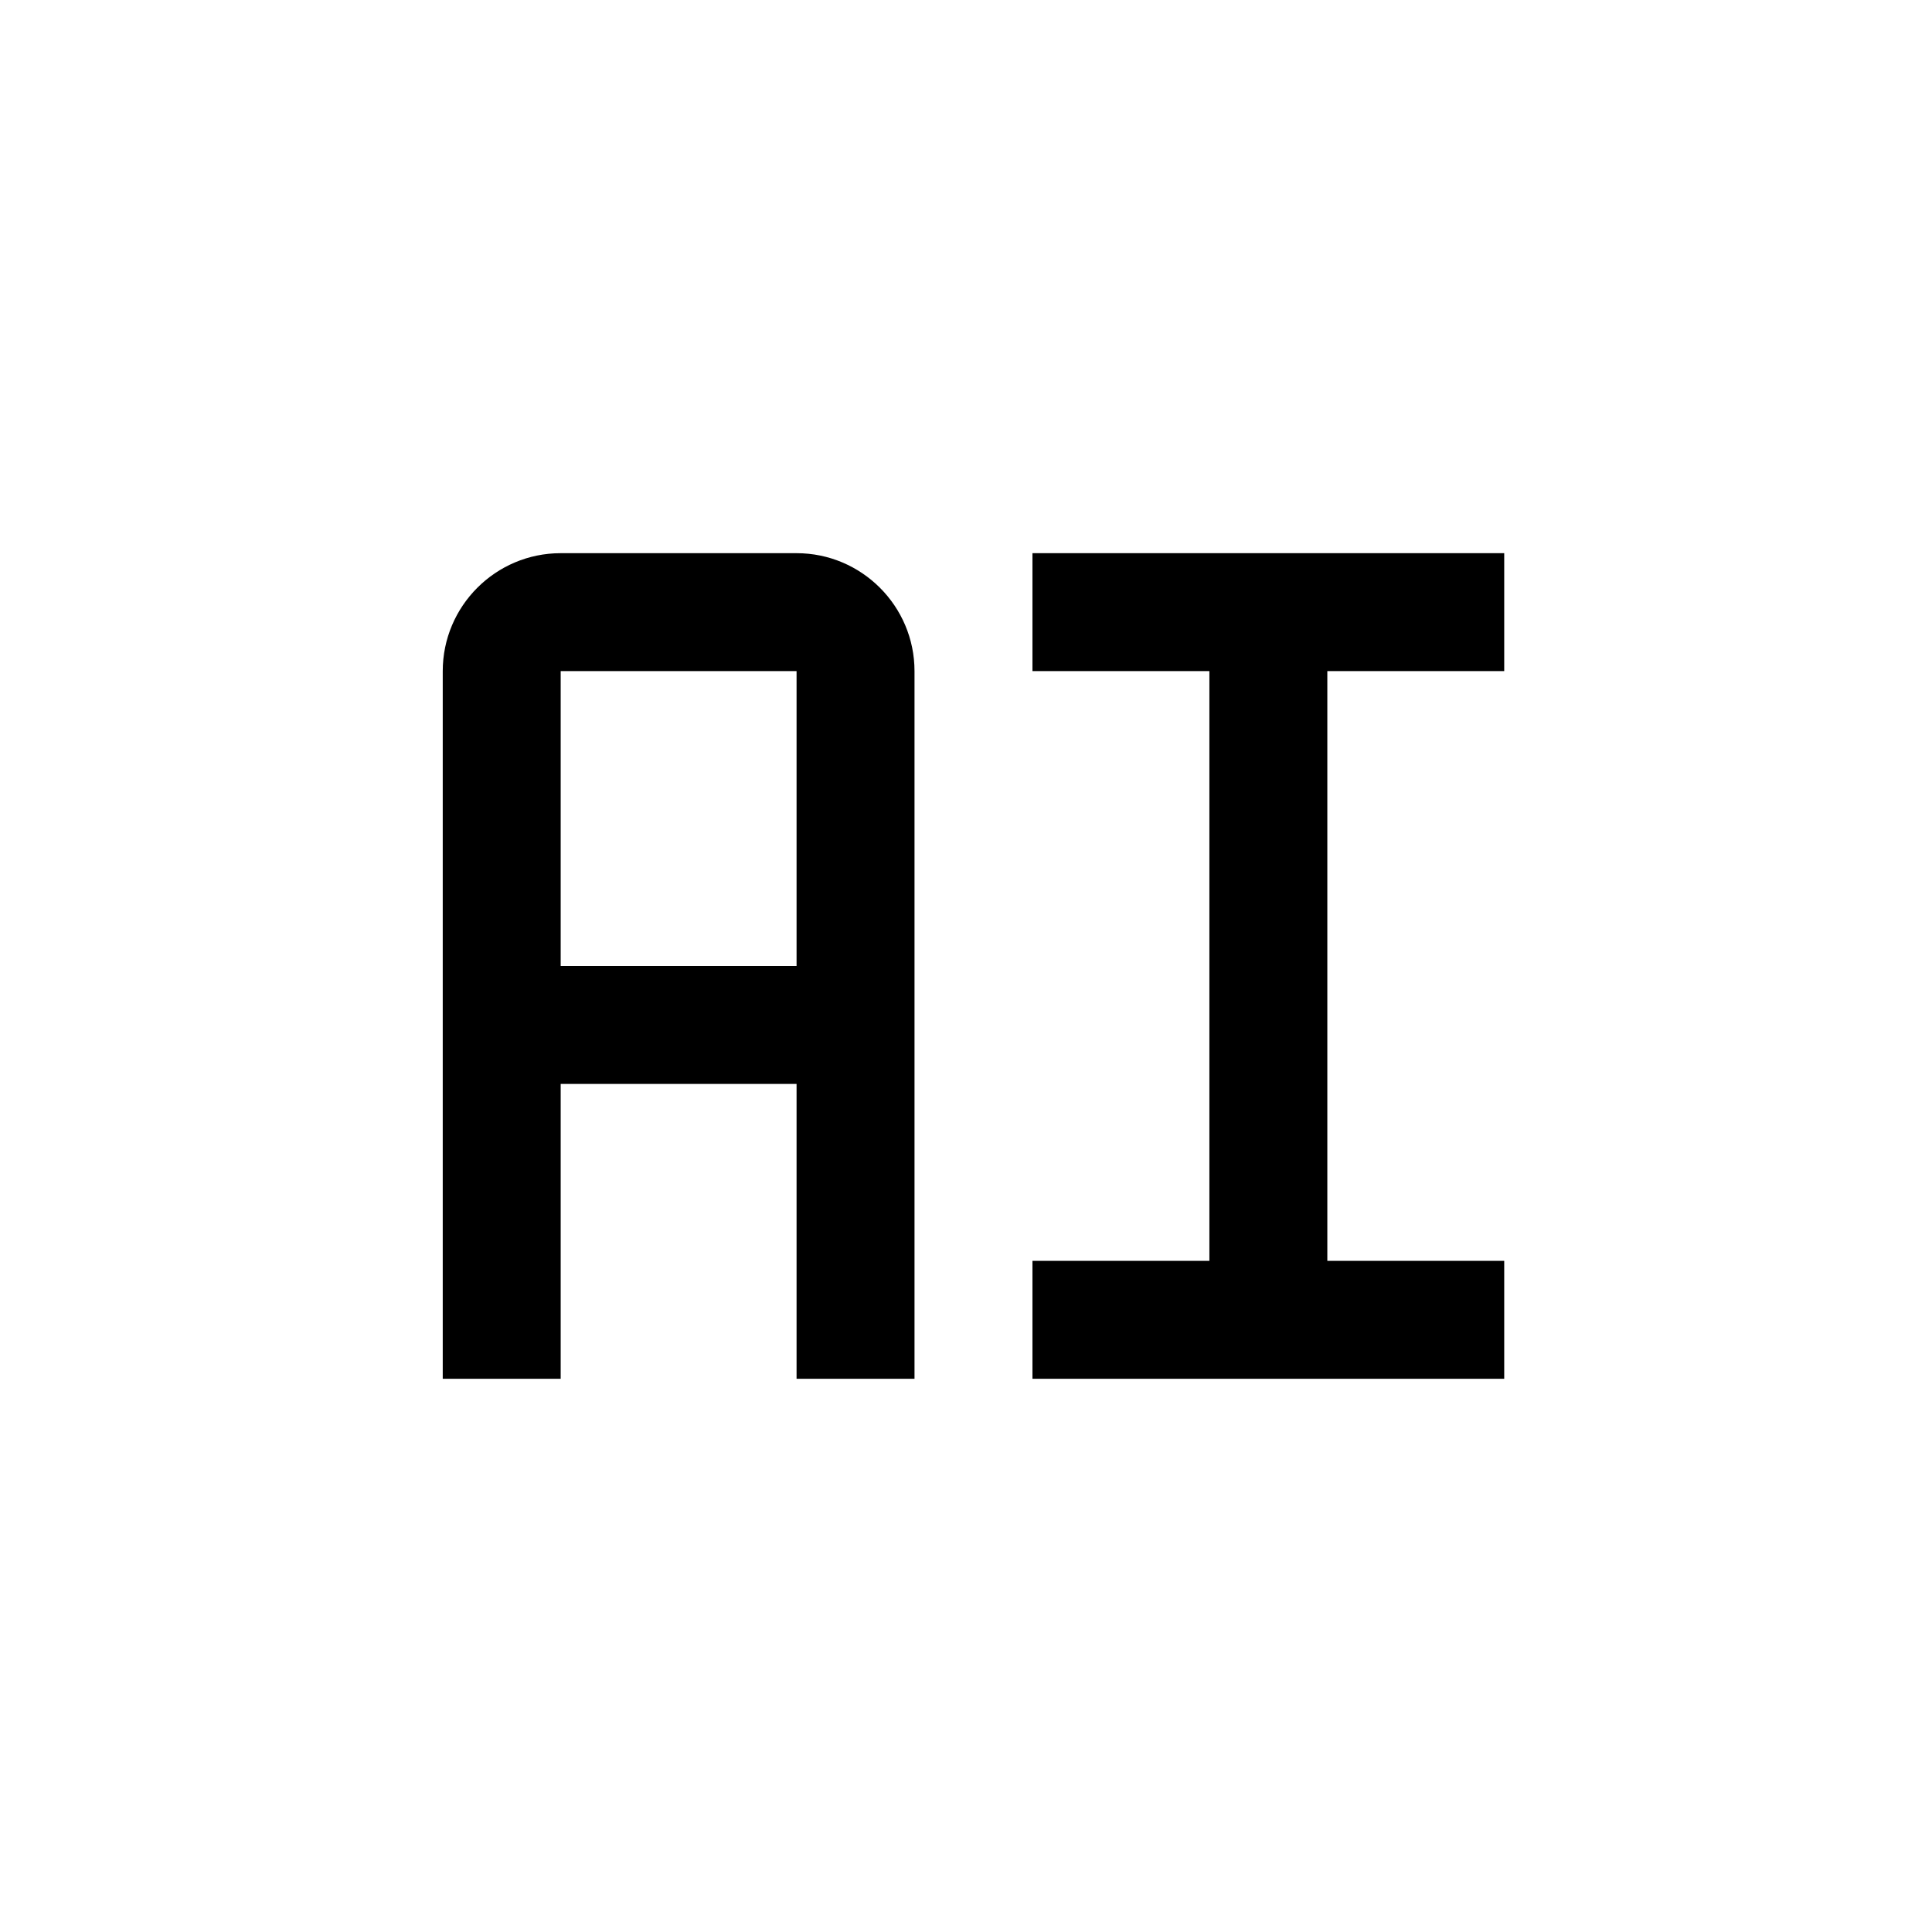
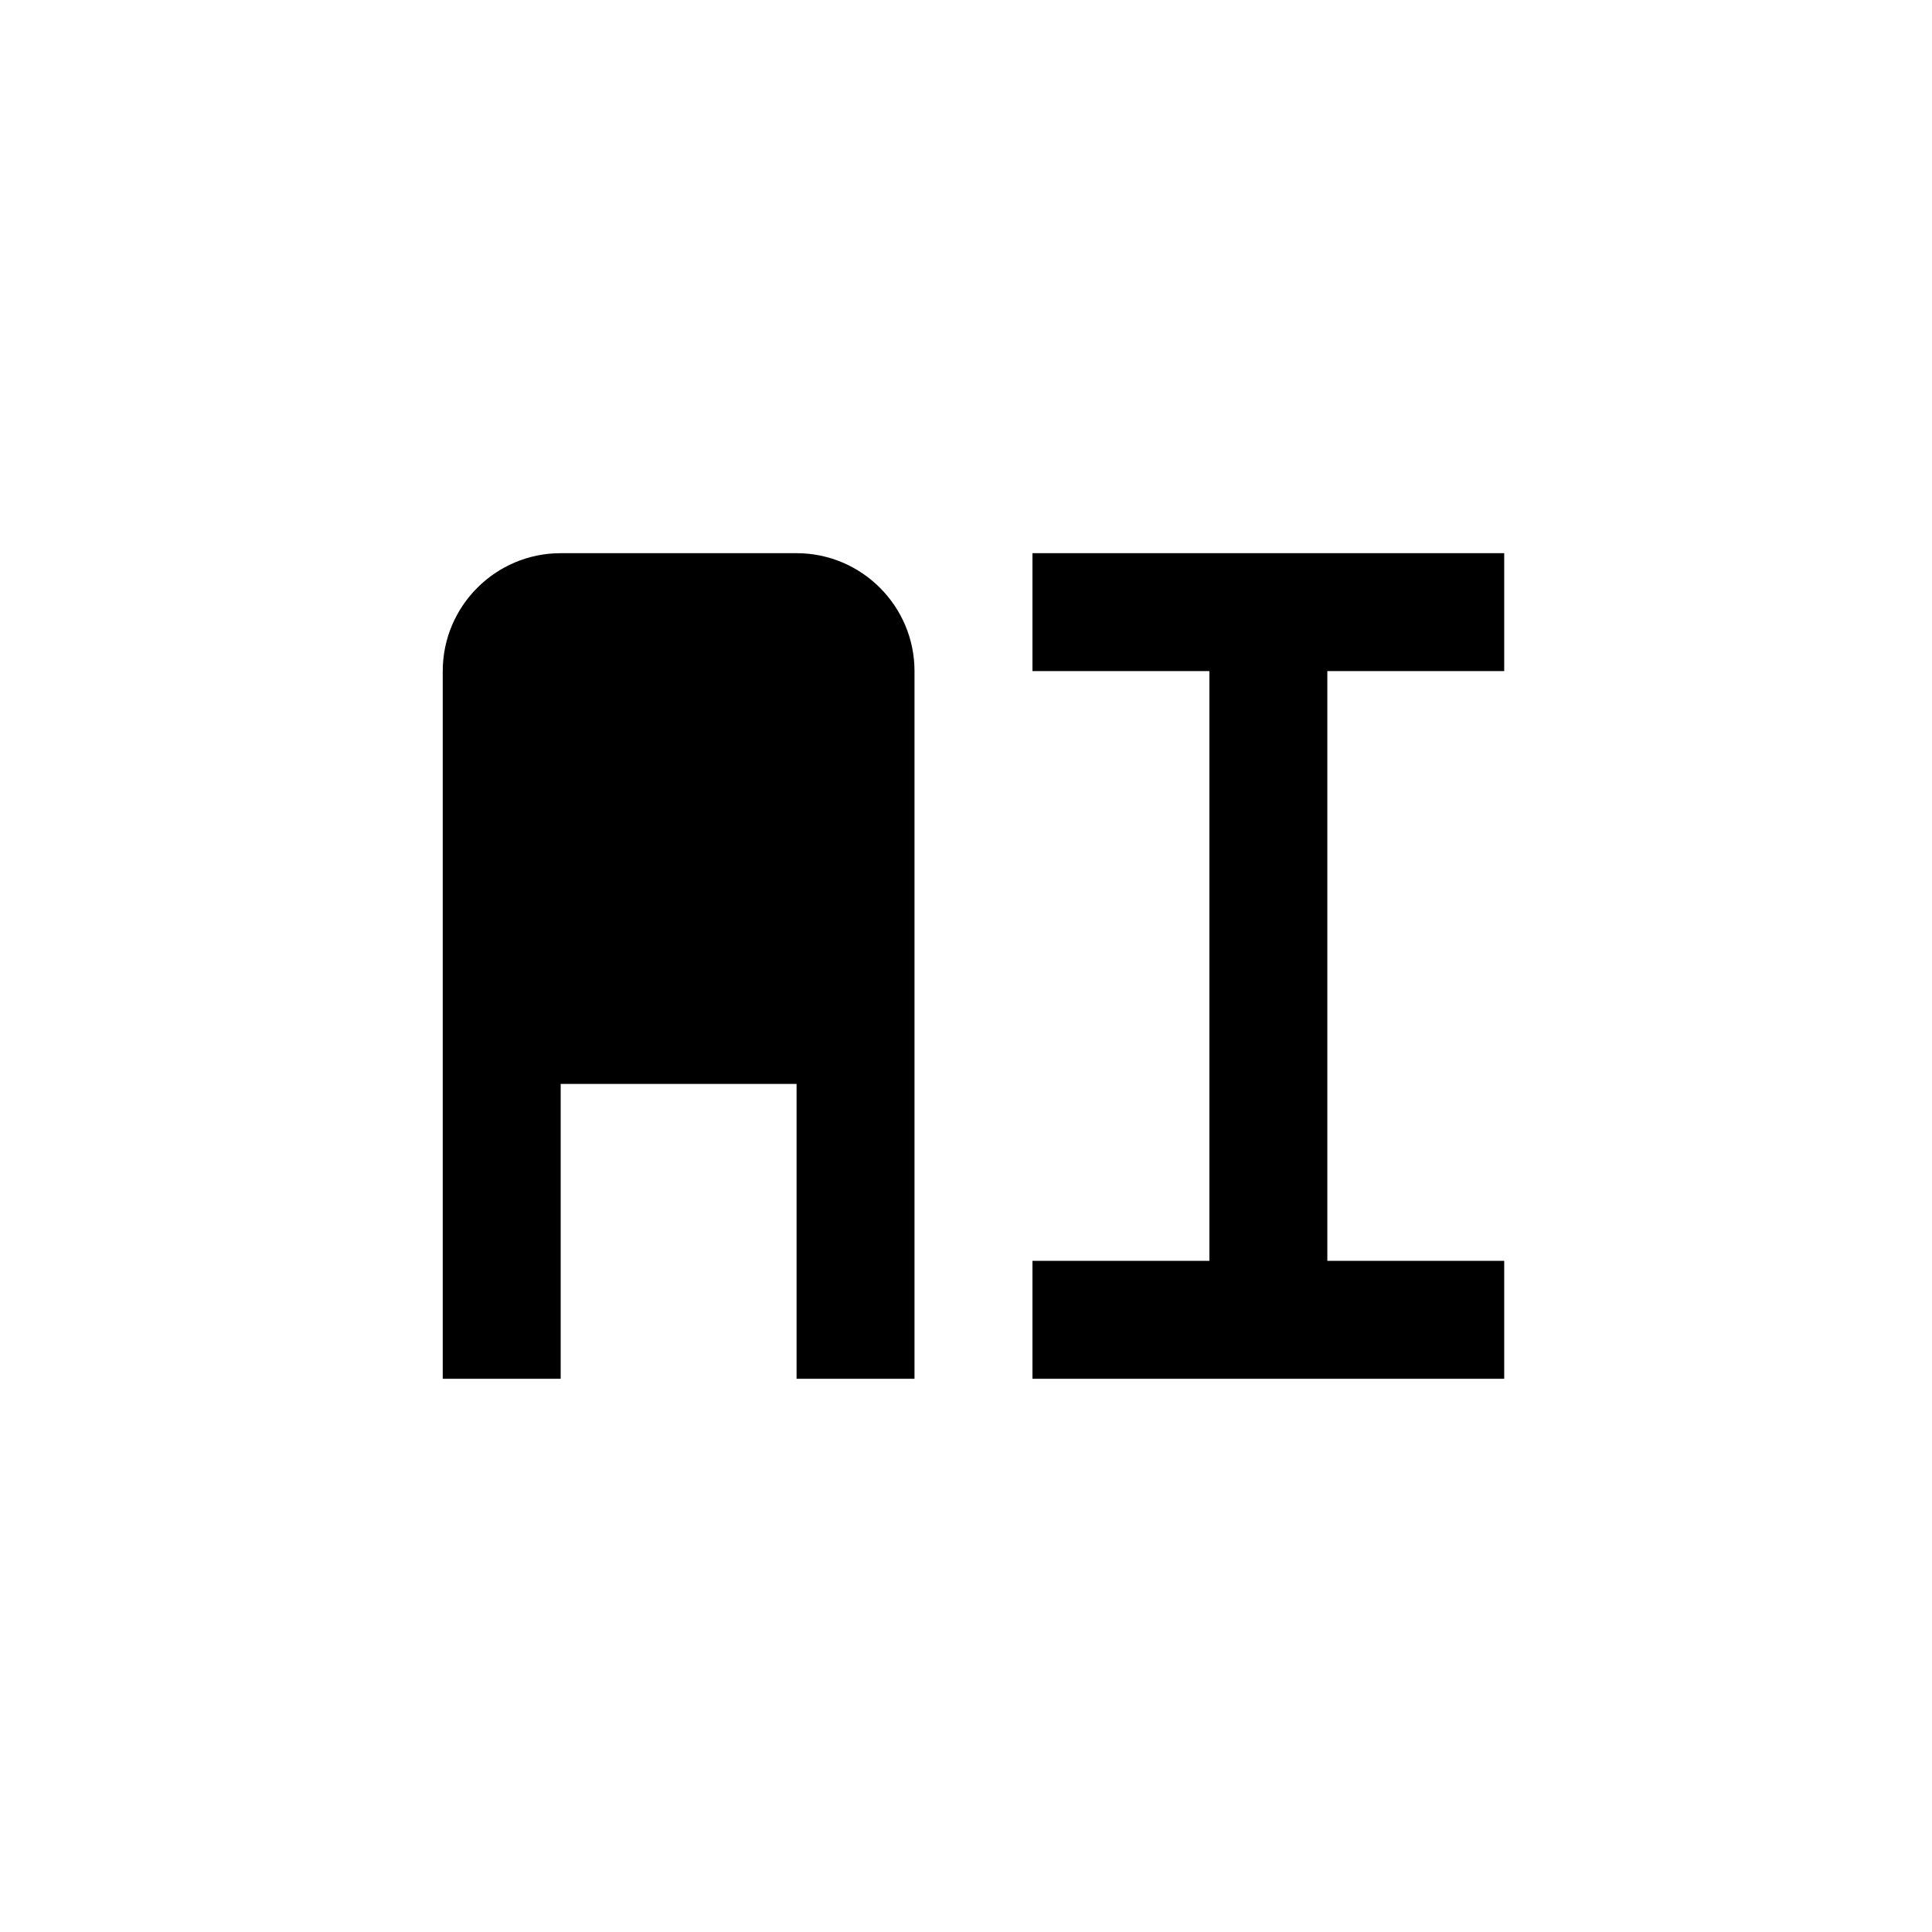
<svg xmlns="http://www.w3.org/2000/svg" width="43" height="43" viewBox="0 0 43 43" fill="none">
-   <path d="M22.979 14.937H26.917V28.062H22.979V30.687H33.479V28.062H29.542V14.937H33.479V12.312H22.979V14.937ZM17.729 12.312H12.479C11.031 12.312 9.854 13.49 9.854 14.937V30.687H12.479V24.125H17.729V30.687H20.354V14.937C20.354 13.49 19.177 12.312 17.729 12.312ZM12.479 21.5V14.937H17.729V21.5H12.479Z" fill="black" />
+   <path d="M22.979 14.937H26.917V28.062H22.979V30.687H33.479V28.062H29.542V14.937H33.479V12.312H22.979V14.937ZM17.729 12.312H12.479C11.031 12.312 9.854 13.49 9.854 14.937V30.687H12.479V24.125H17.729V30.687H20.354V14.937C20.354 13.49 19.177 12.312 17.729 12.312ZM12.479 21.5V14.937V21.5H12.479Z" fill="black" />
</svg>